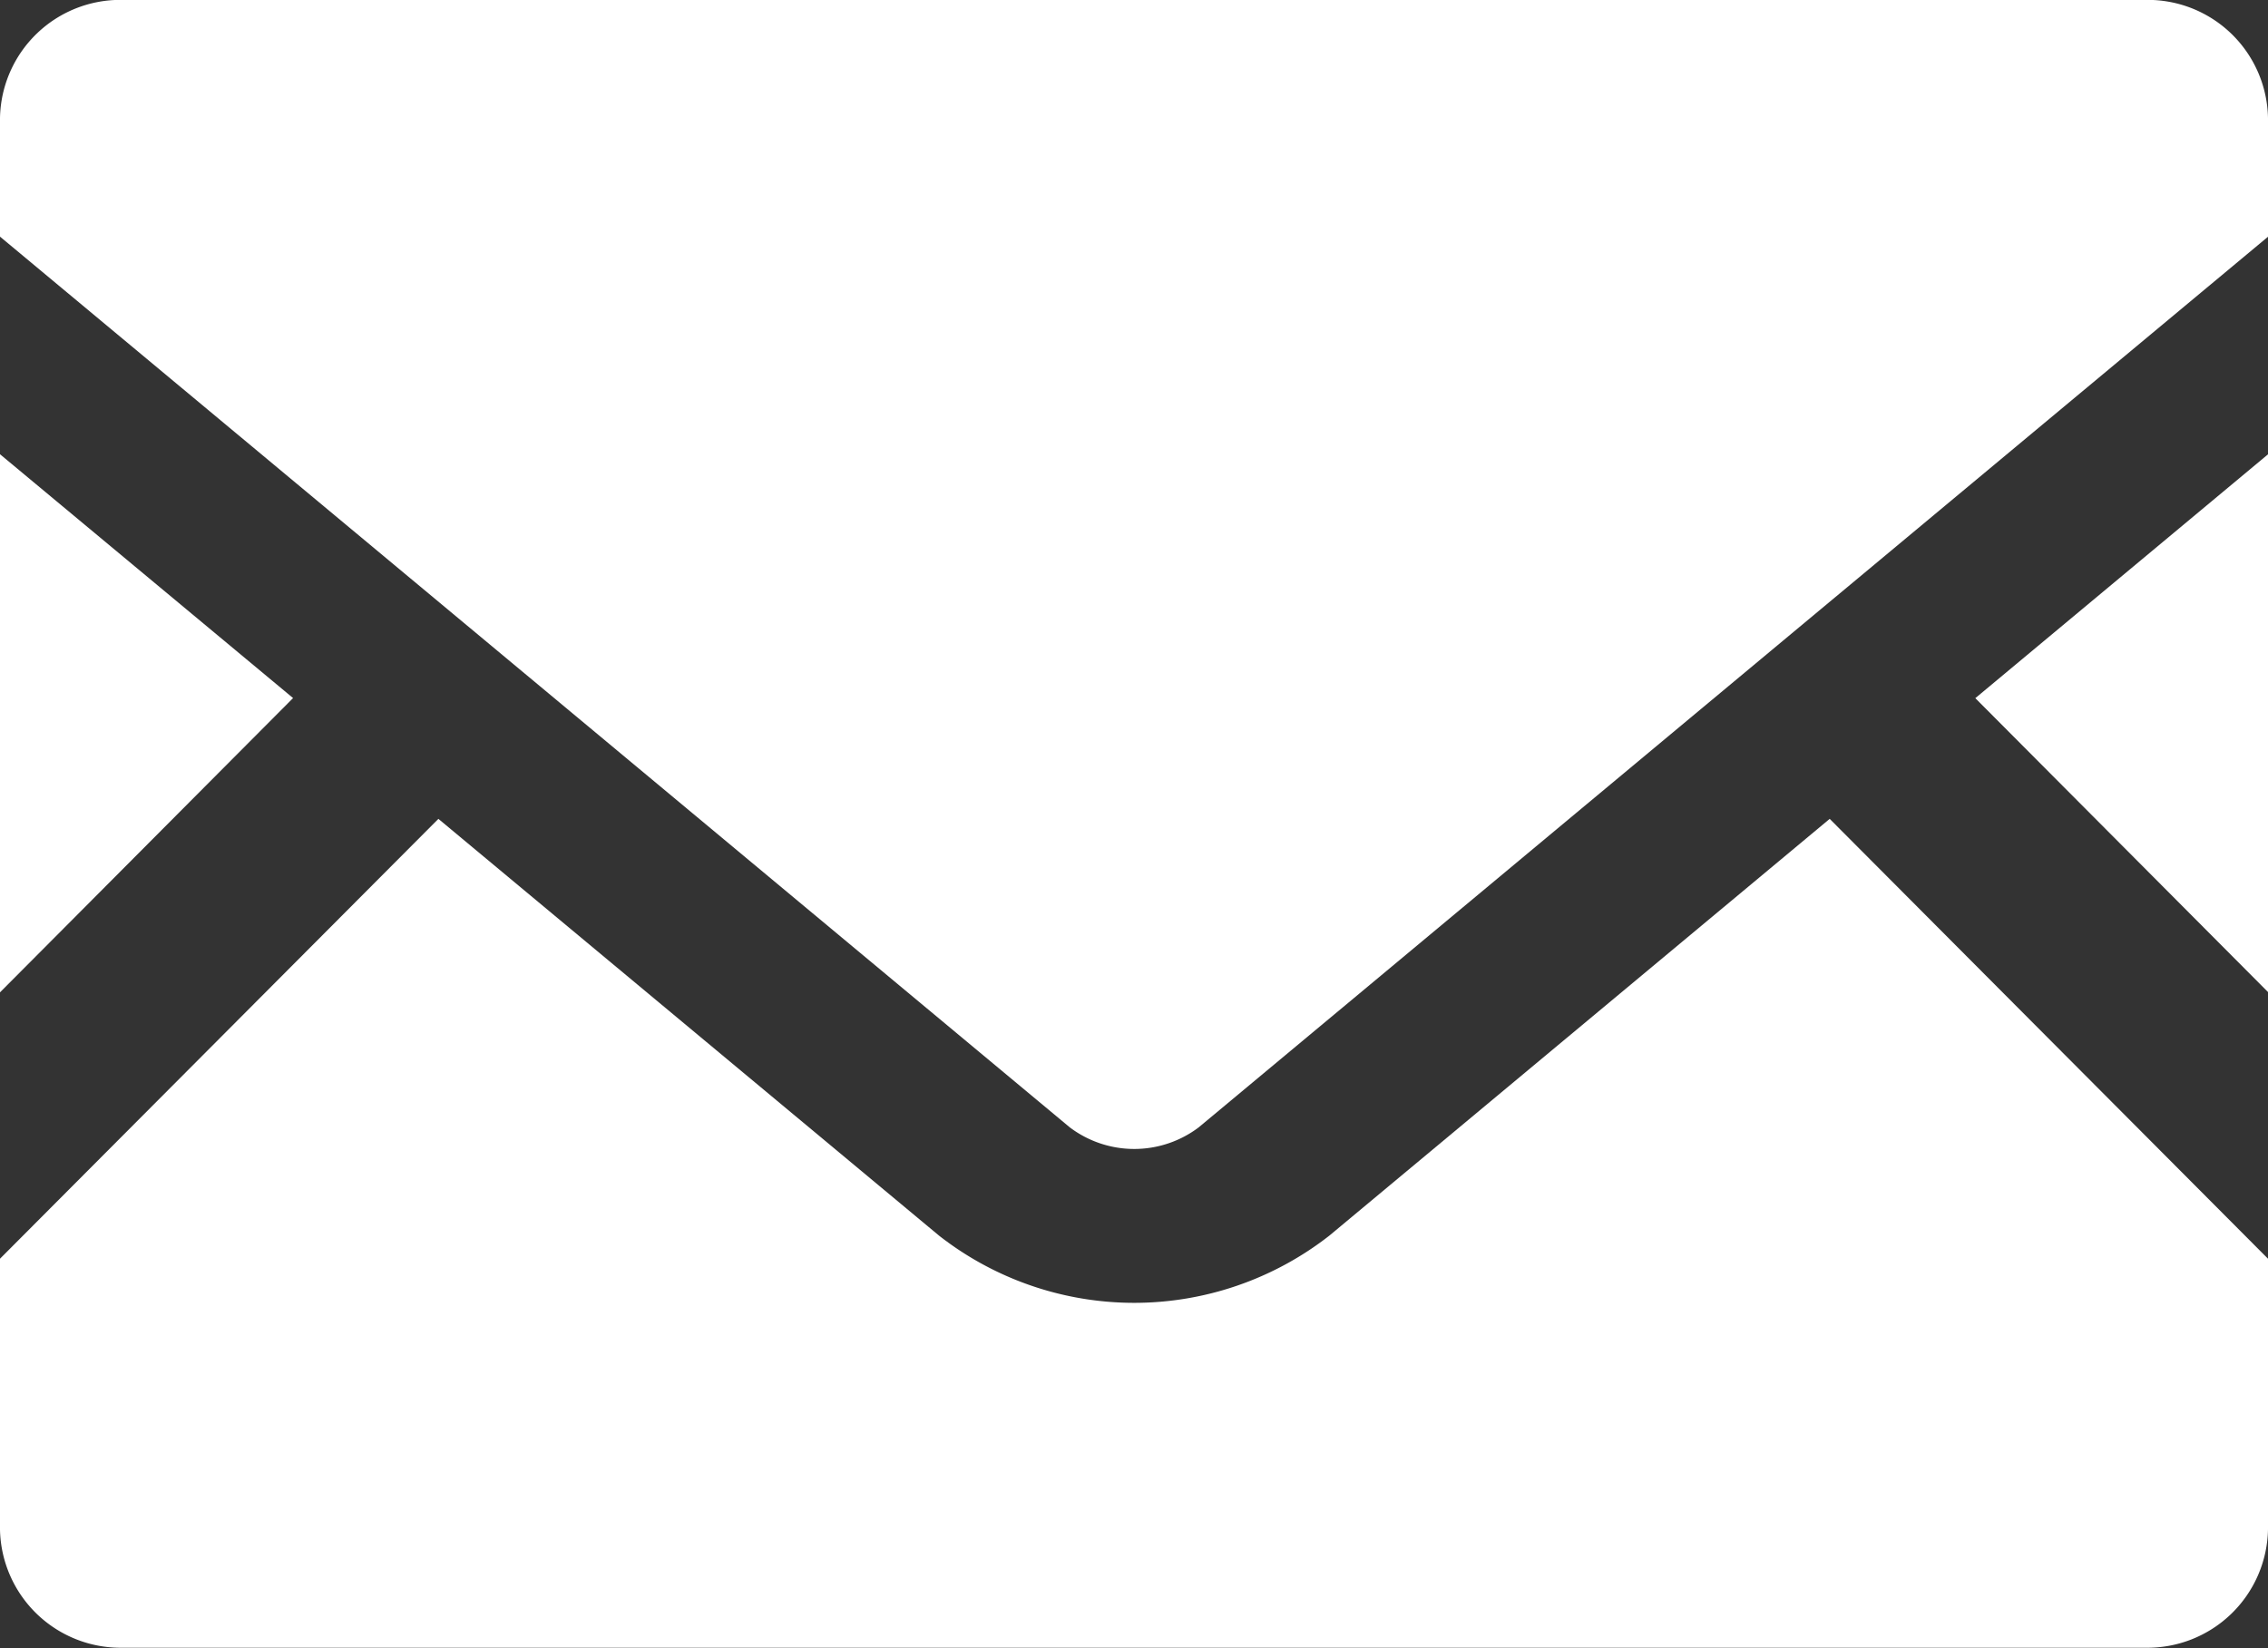
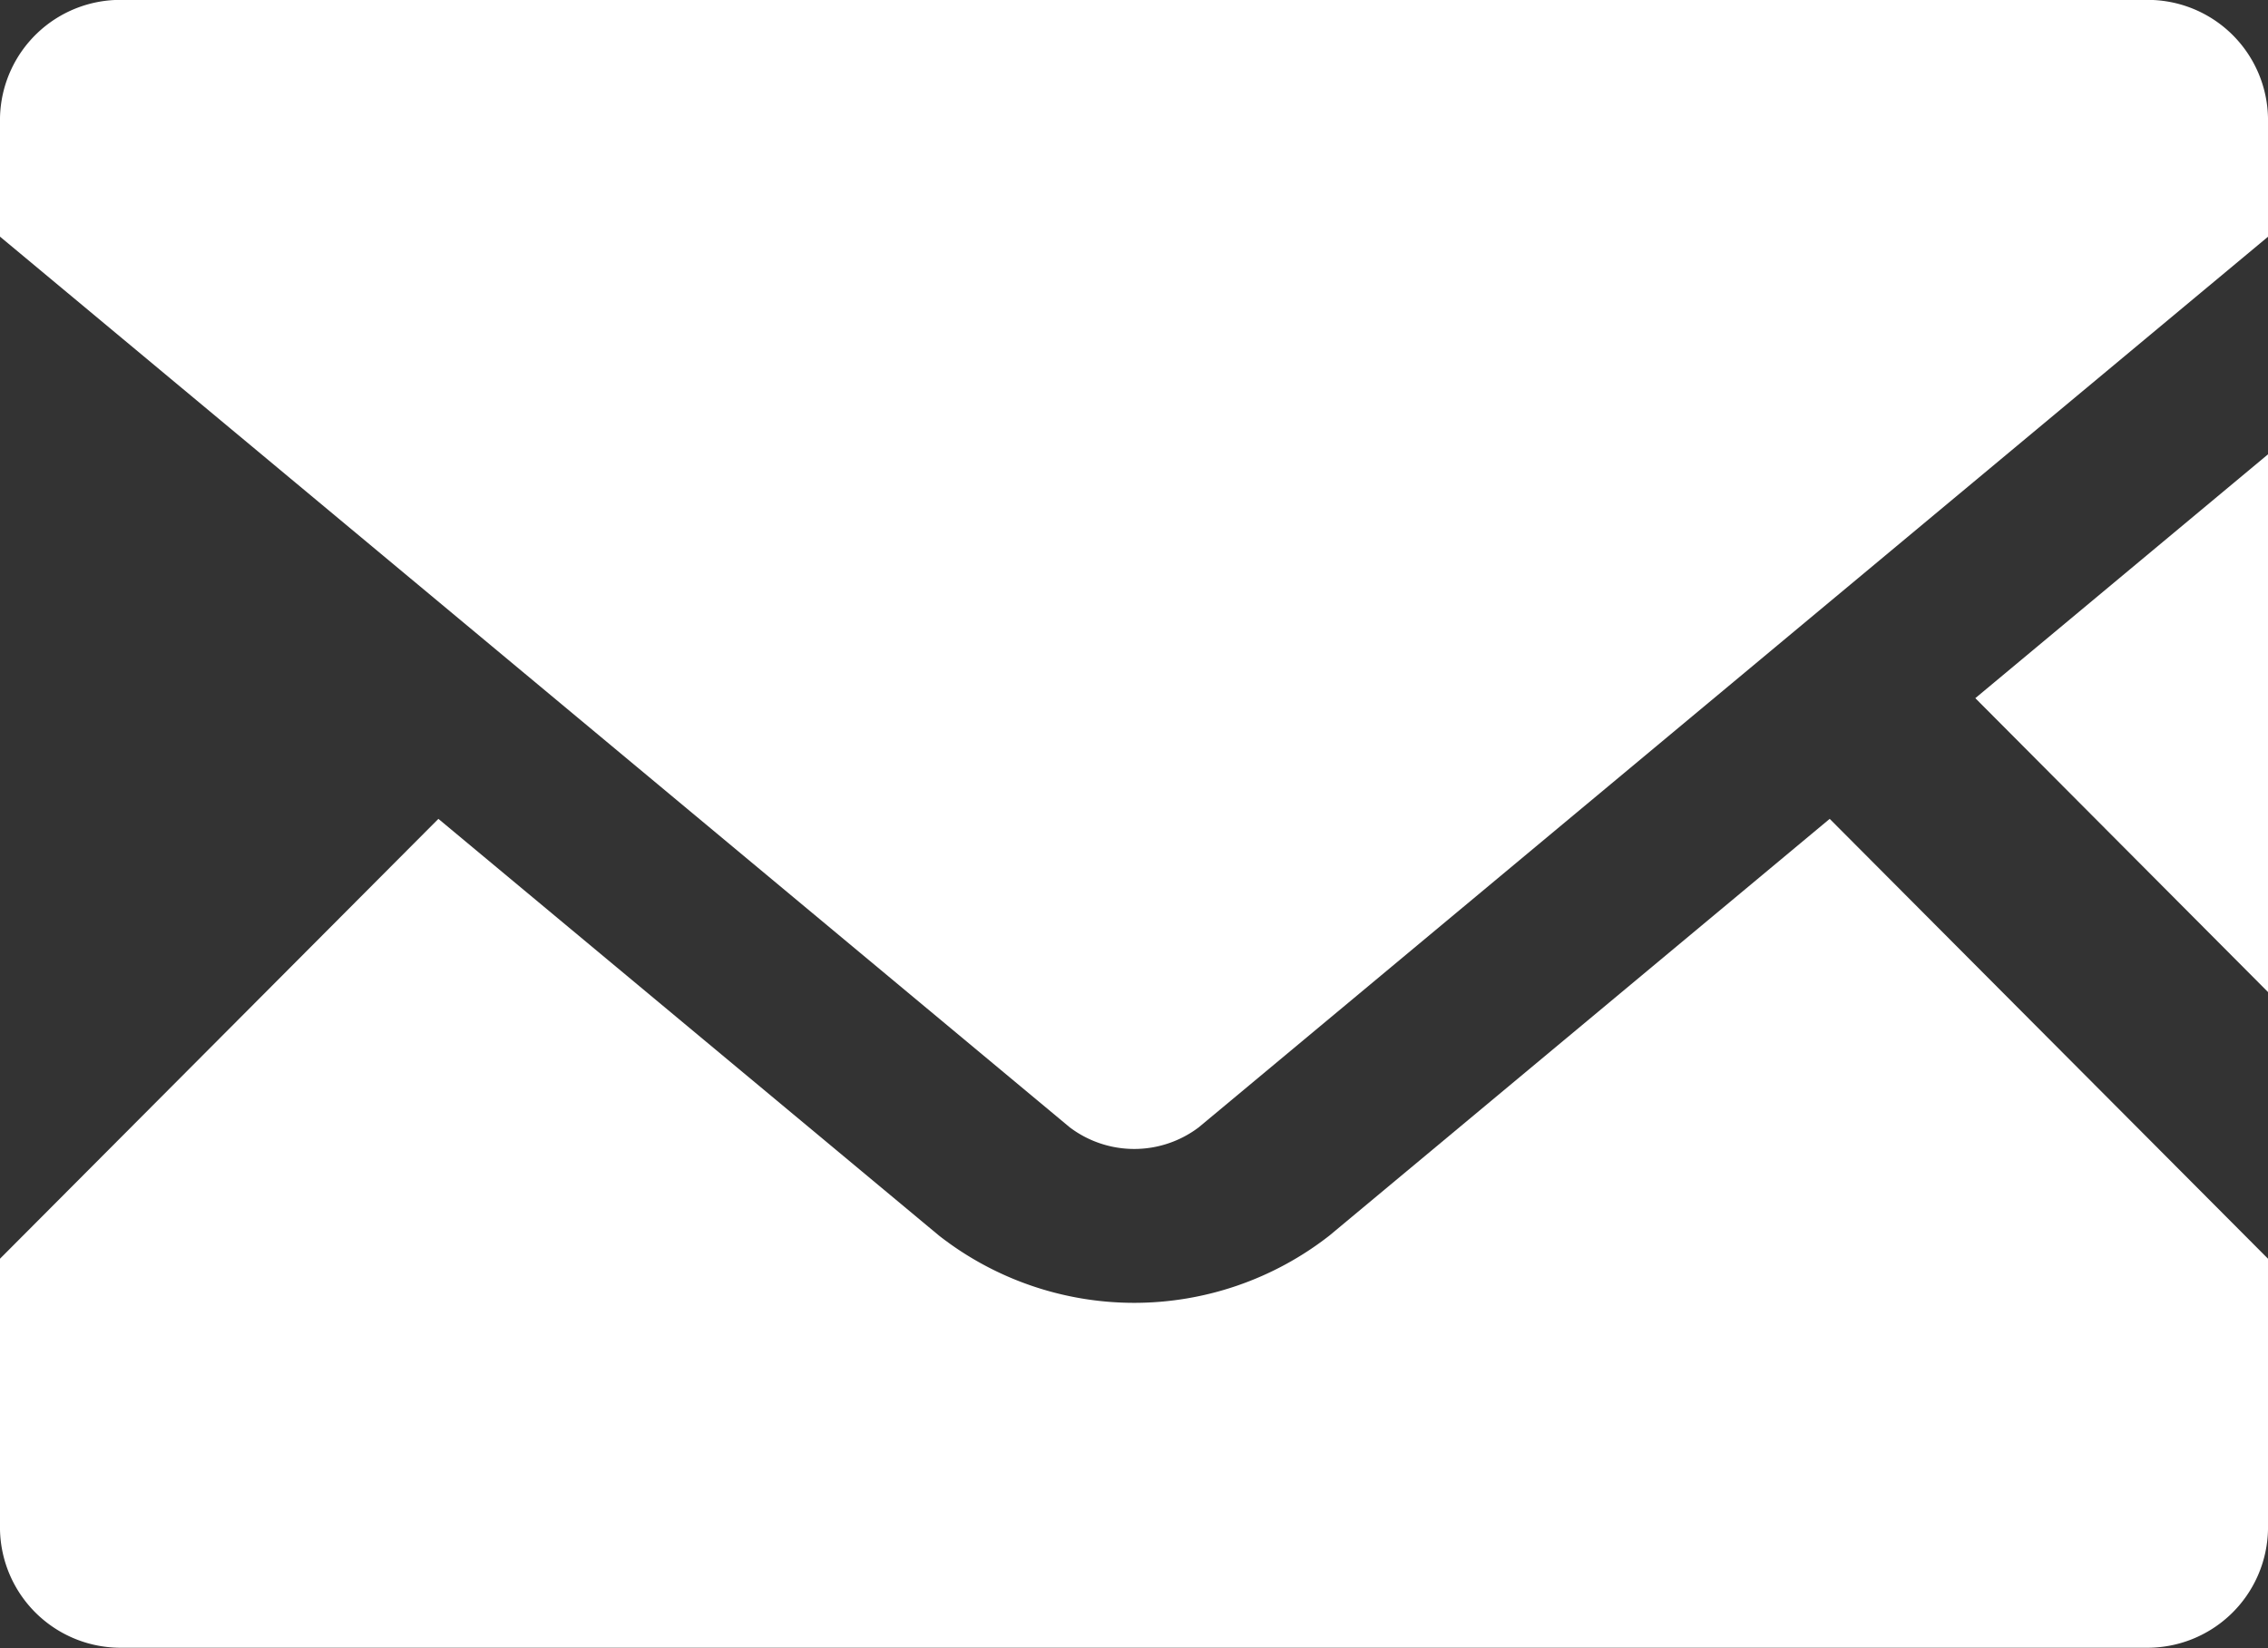
<svg xmlns="http://www.w3.org/2000/svg" width="23.332" height="16.96">
  <rect width="100%" height="100%" fill="#333333" stroke="none" />
-   <path data-name="Path 5" d="M23.332 10.208l-3.011-3.024 3.011-2.509z" fill="#fff" />
-   <path data-name="Path 6" d="M3.015 7.183L0 10.211V4.674z" fill="#fff" />
+   <path data-name="Path 5" d="M23.332 10.208l-3.011-3.024 3.011-2.509" fill="#fff" />
  <path data-name="Path 7" d="M23.332 12.952v2.784a1.241 1.241 0 01-1.261 1.219H1.261A1.241 1.241 0 010 15.741v-2.789l4.51-4.526 5.151 4.289a3.26 3.26 0 004.014 0l5.148-4.289z" fill="#fff" />
  <path data-name="Path 8" d="M23.332 1.216v1.22l-11 9.164a1.1 1.1 0 01-1.327 0L0 2.435v-1.22A1.238 1.238 0 011.261-.001h20.81a1.238 1.238 0 011.261 1.217z" fill="#fff" />
</svg>